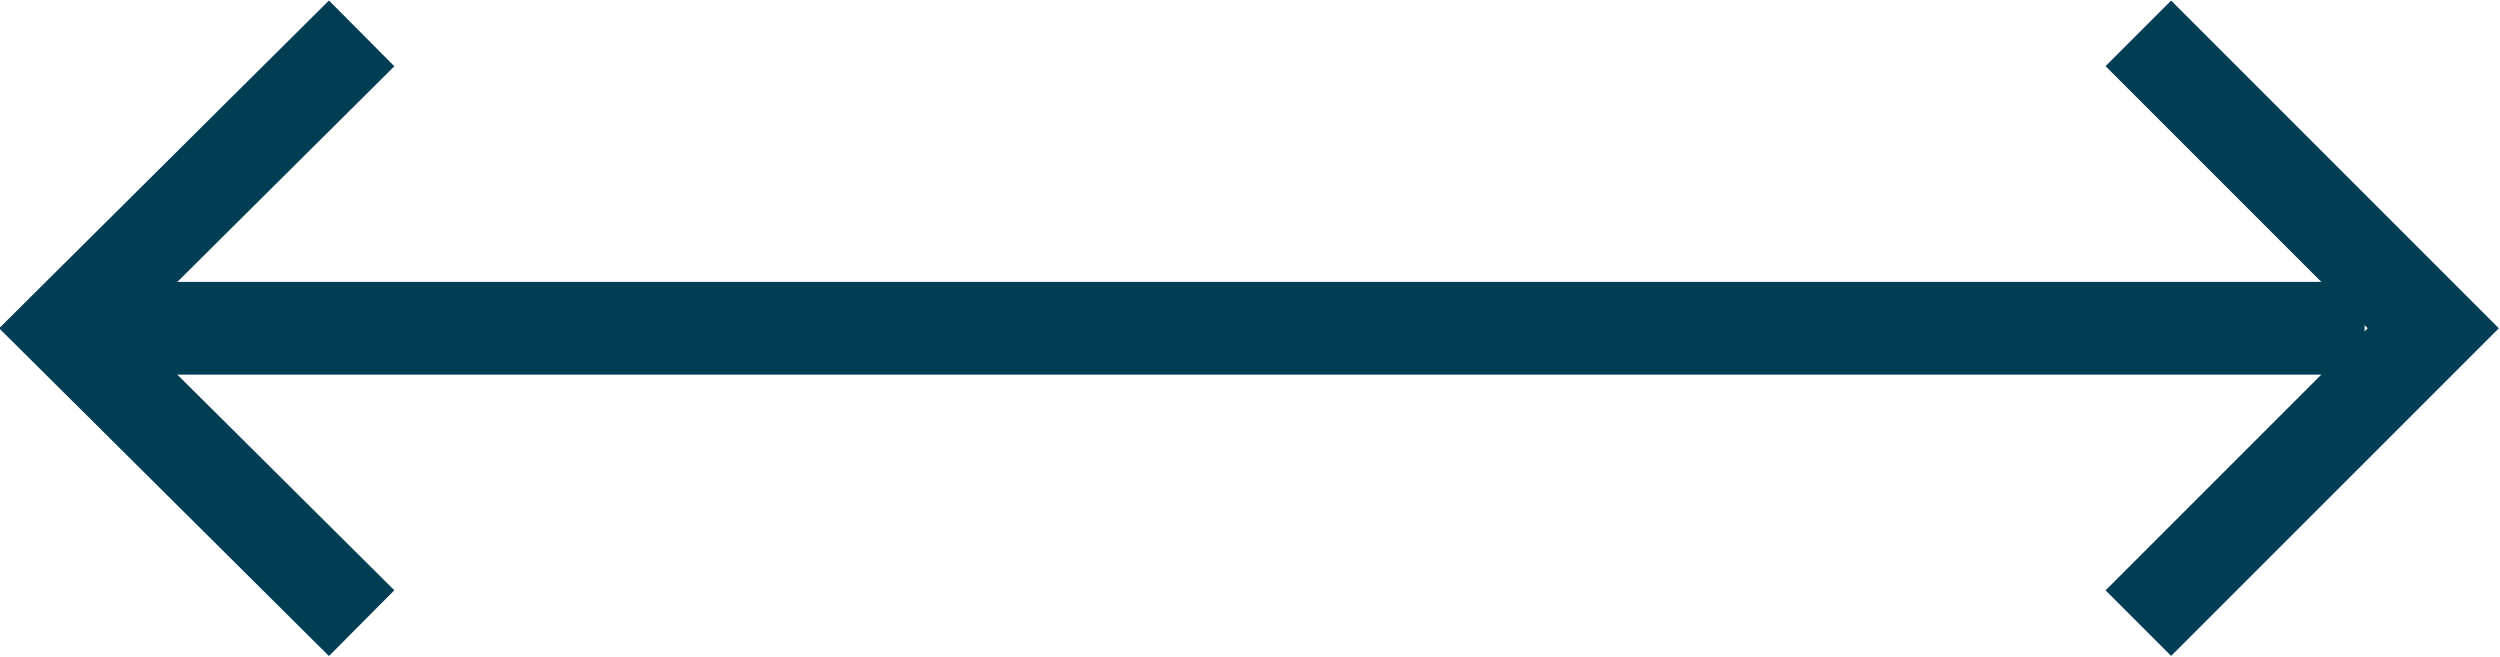
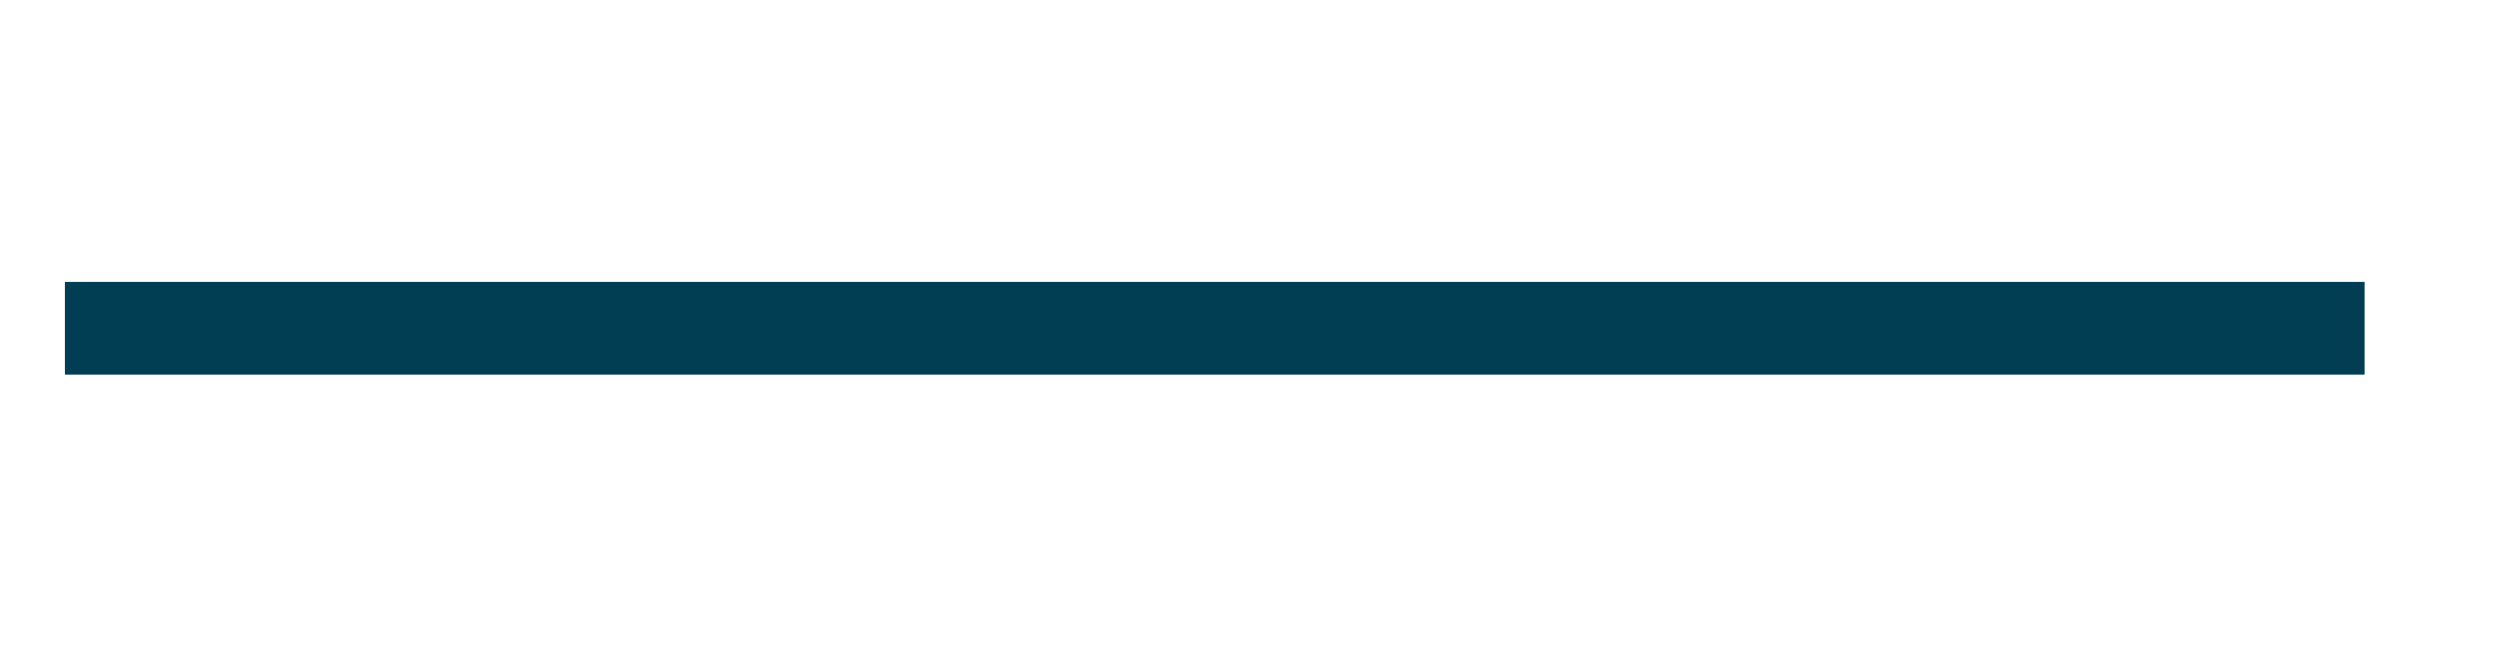
<svg xmlns="http://www.w3.org/2000/svg" width="13.48" height="3.54" viewBox="0 0 13.48 3.54">
  <defs>
    <style>
      .cls-1 {
        fill: #013e54;
      }

      .cls-1, .cls-2 {
        stroke: #013e54;
        stroke-miterlimit: 10;
        stroke-width: .5px;
      }

      .cls-2 {
        fill: none;
      }
    </style>
  </defs>
  <g id="_イヤー_1" data-name="レイヤー 1" />
  <g id="_イヤー_2" data-name="レイヤー 2">
    <g id="_イヤー_1-2" data-name="レイヤー 1">
      <g>
        <line class="cls-1" x1=".35" y1="1.77" x2="12.75" y2="1.77" />
-         <polyline class="cls-2" points="11.53 3.36 13.12 1.77 11.53 .18" />
-         <polyline class="cls-2" points="1.95 3.36 .35 1.77 1.95 .18" />
      </g>
    </g>
  </g>
</svg>